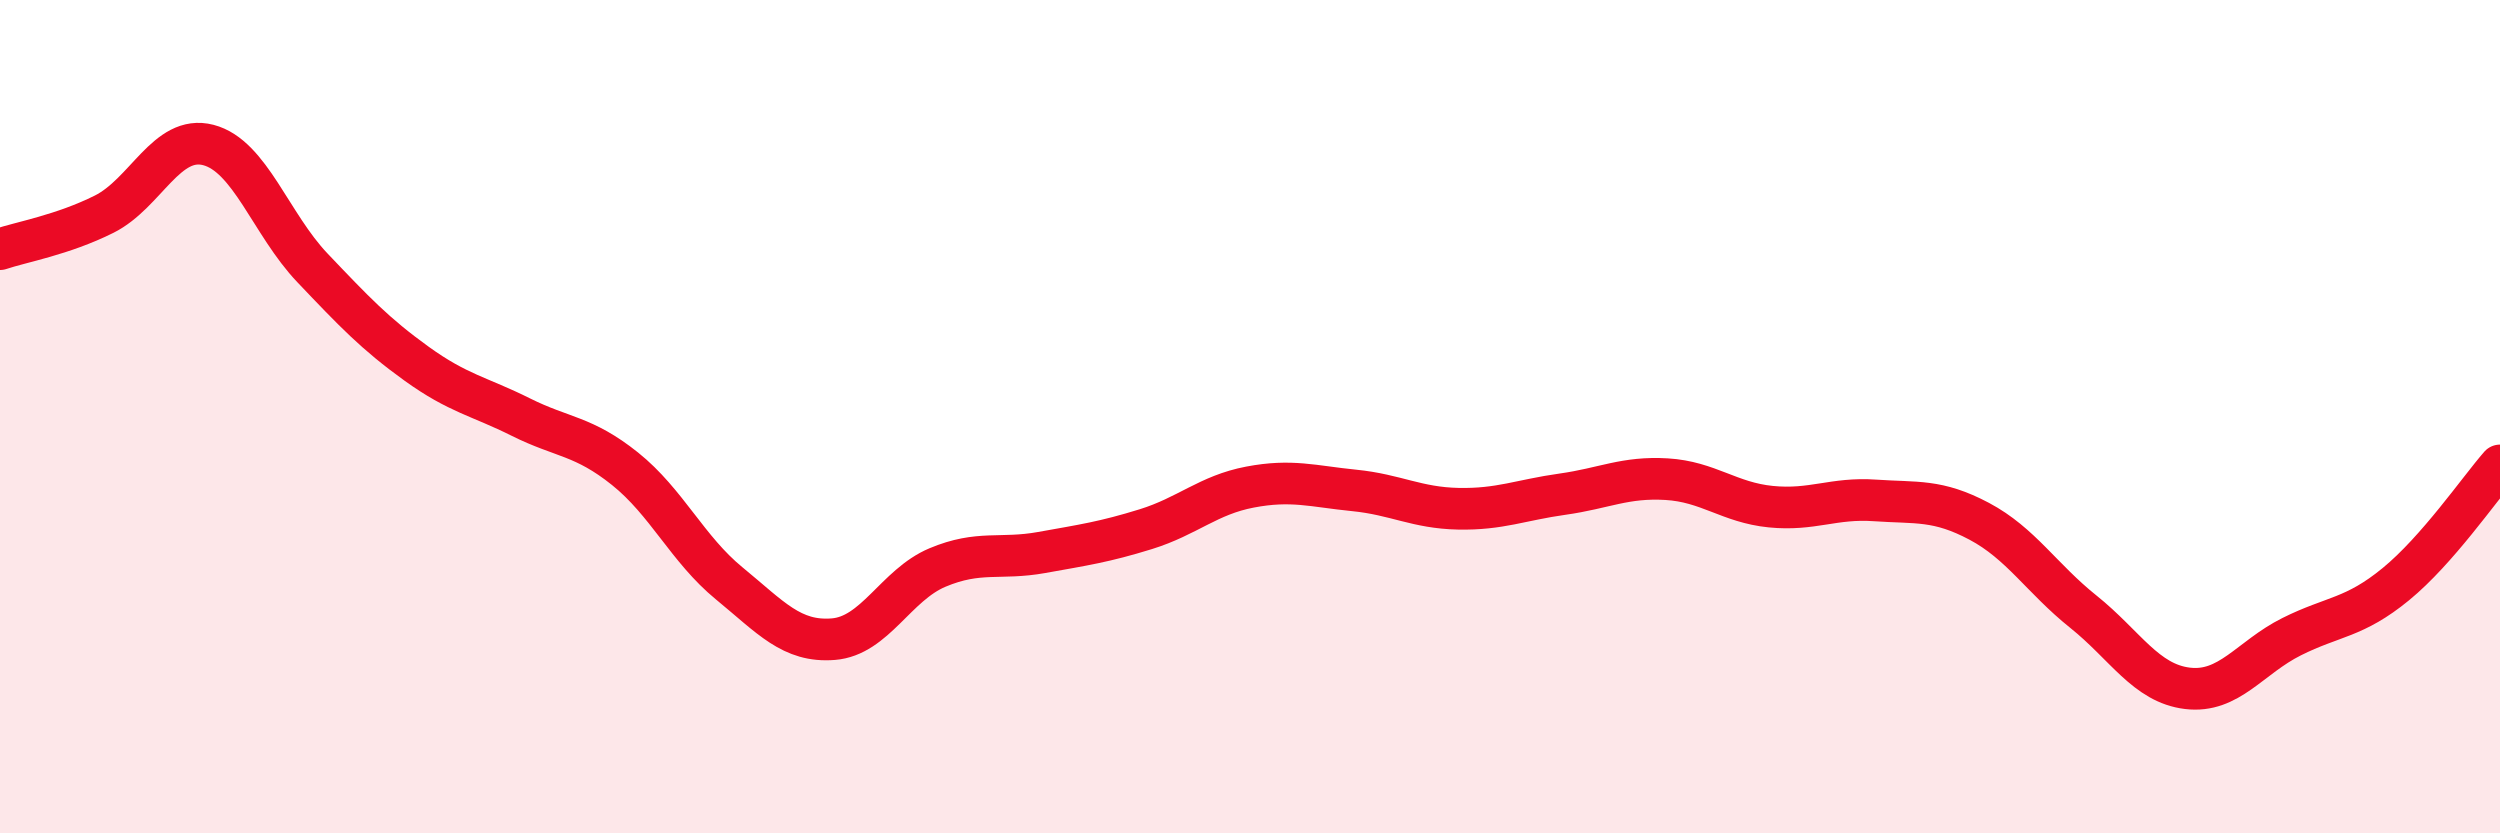
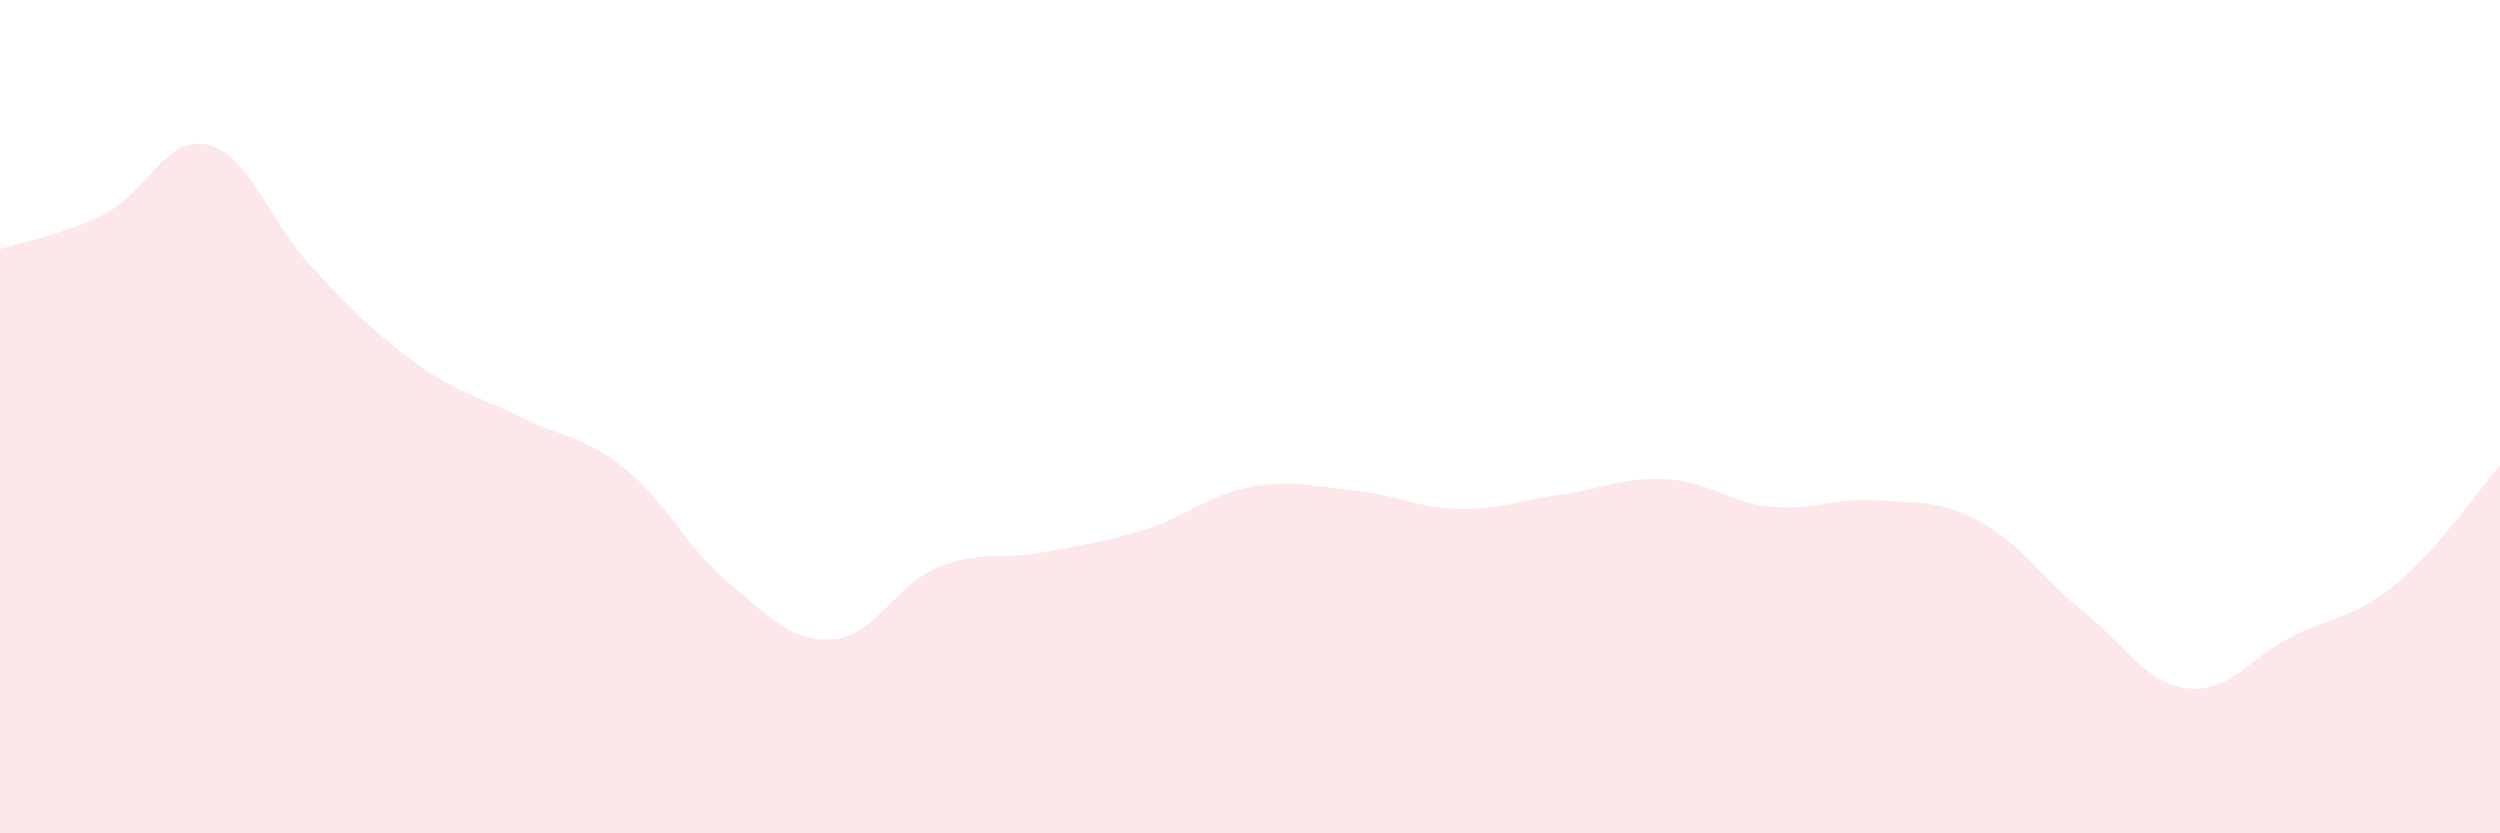
<svg xmlns="http://www.w3.org/2000/svg" width="60" height="20" viewBox="0 0 60 20">
  <path d="M 0,5.98 C 0.5,5.81 1.5,5.64 2.5,5.14 C 3.5,4.64 4,3.22 5,3.48 C 6,3.74 6.5,5.38 7.5,6.43 C 8.5,7.48 9,8.01 10,8.73 C 11,9.45 11.5,9.51 12.5,10.01 C 13.5,10.51 14,10.45 15,11.25 C 16,12.05 16.5,13.18 17.5,14 C 18.5,14.82 19,15.42 20,15.34 C 21,15.26 21.5,14.04 22.5,13.62 C 23.5,13.2 24,13.44 25,13.26 C 26,13.08 26.5,13.01 27.5,12.7 C 28.5,12.39 29,11.88 30,11.69 C 31,11.5 31.5,11.67 32.5,11.77 C 33.5,11.87 34,12.19 35,12.21 C 36,12.23 36.5,12 37.5,11.86 C 38.5,11.72 39,11.44 40,11.5 C 41,11.56 41.5,12.06 42.5,12.16 C 43.5,12.26 44,11.94 45,12.01 C 46,12.08 46.5,11.98 47.5,12.51 C 48.5,13.04 49,13.88 50,14.68 C 51,15.48 51.5,16.4 52.5,16.52 C 53.5,16.64 54,15.78 55,15.28 C 56,14.78 56.5,14.84 57.5,14.02 C 58.5,13.2 59.5,11.74 60,11.17L60 20L0 20Z" fill="#EB0A25" opacity="0.1" stroke-linecap="round" stroke-linejoin="round" />
-   <path d="M 0,5.98 C 0.5,5.81 1.5,5.64 2.5,5.14 C 3.5,4.64 4,3.22 5,3.48 C 6,3.74 6.5,5.38 7.5,6.43 C 8.5,7.48 9,8.01 10,8.73 C 11,9.45 11.5,9.51 12.5,10.01 C 13.5,10.51 14,10.45 15,11.25 C 16,12.05 16.5,13.18 17.5,14 C 18.5,14.82 19,15.42 20,15.34 C 21,15.26 21.5,14.04 22.5,13.62 C 23.5,13.2 24,13.44 25,13.26 C 26,13.08 26.5,13.01 27.5,12.7 C 28.5,12.39 29,11.88 30,11.69 C 31,11.5 31.5,11.67 32.5,11.77 C 33.5,11.87 34,12.19 35,12.21 C 36,12.23 36.5,12 37.5,11.86 C 38.5,11.72 39,11.44 40,11.5 C 41,11.56 41.5,12.06 42.5,12.16 C 43.5,12.26 44,11.94 45,12.01 C 46,12.08 46.5,11.98 47.5,12.51 C 48.5,13.04 49,13.88 50,14.68 C 51,15.48 51.5,16.4 52.5,16.52 C 53.5,16.64 54,15.78 55,15.28 C 56,14.78 56.5,14.84 57.5,14.02 C 58.5,13.2 59.5,11.74 60,11.17" stroke="#EB0A25" stroke-width="1" fill="none" stroke-linecap="round" stroke-linejoin="round" />
</svg>